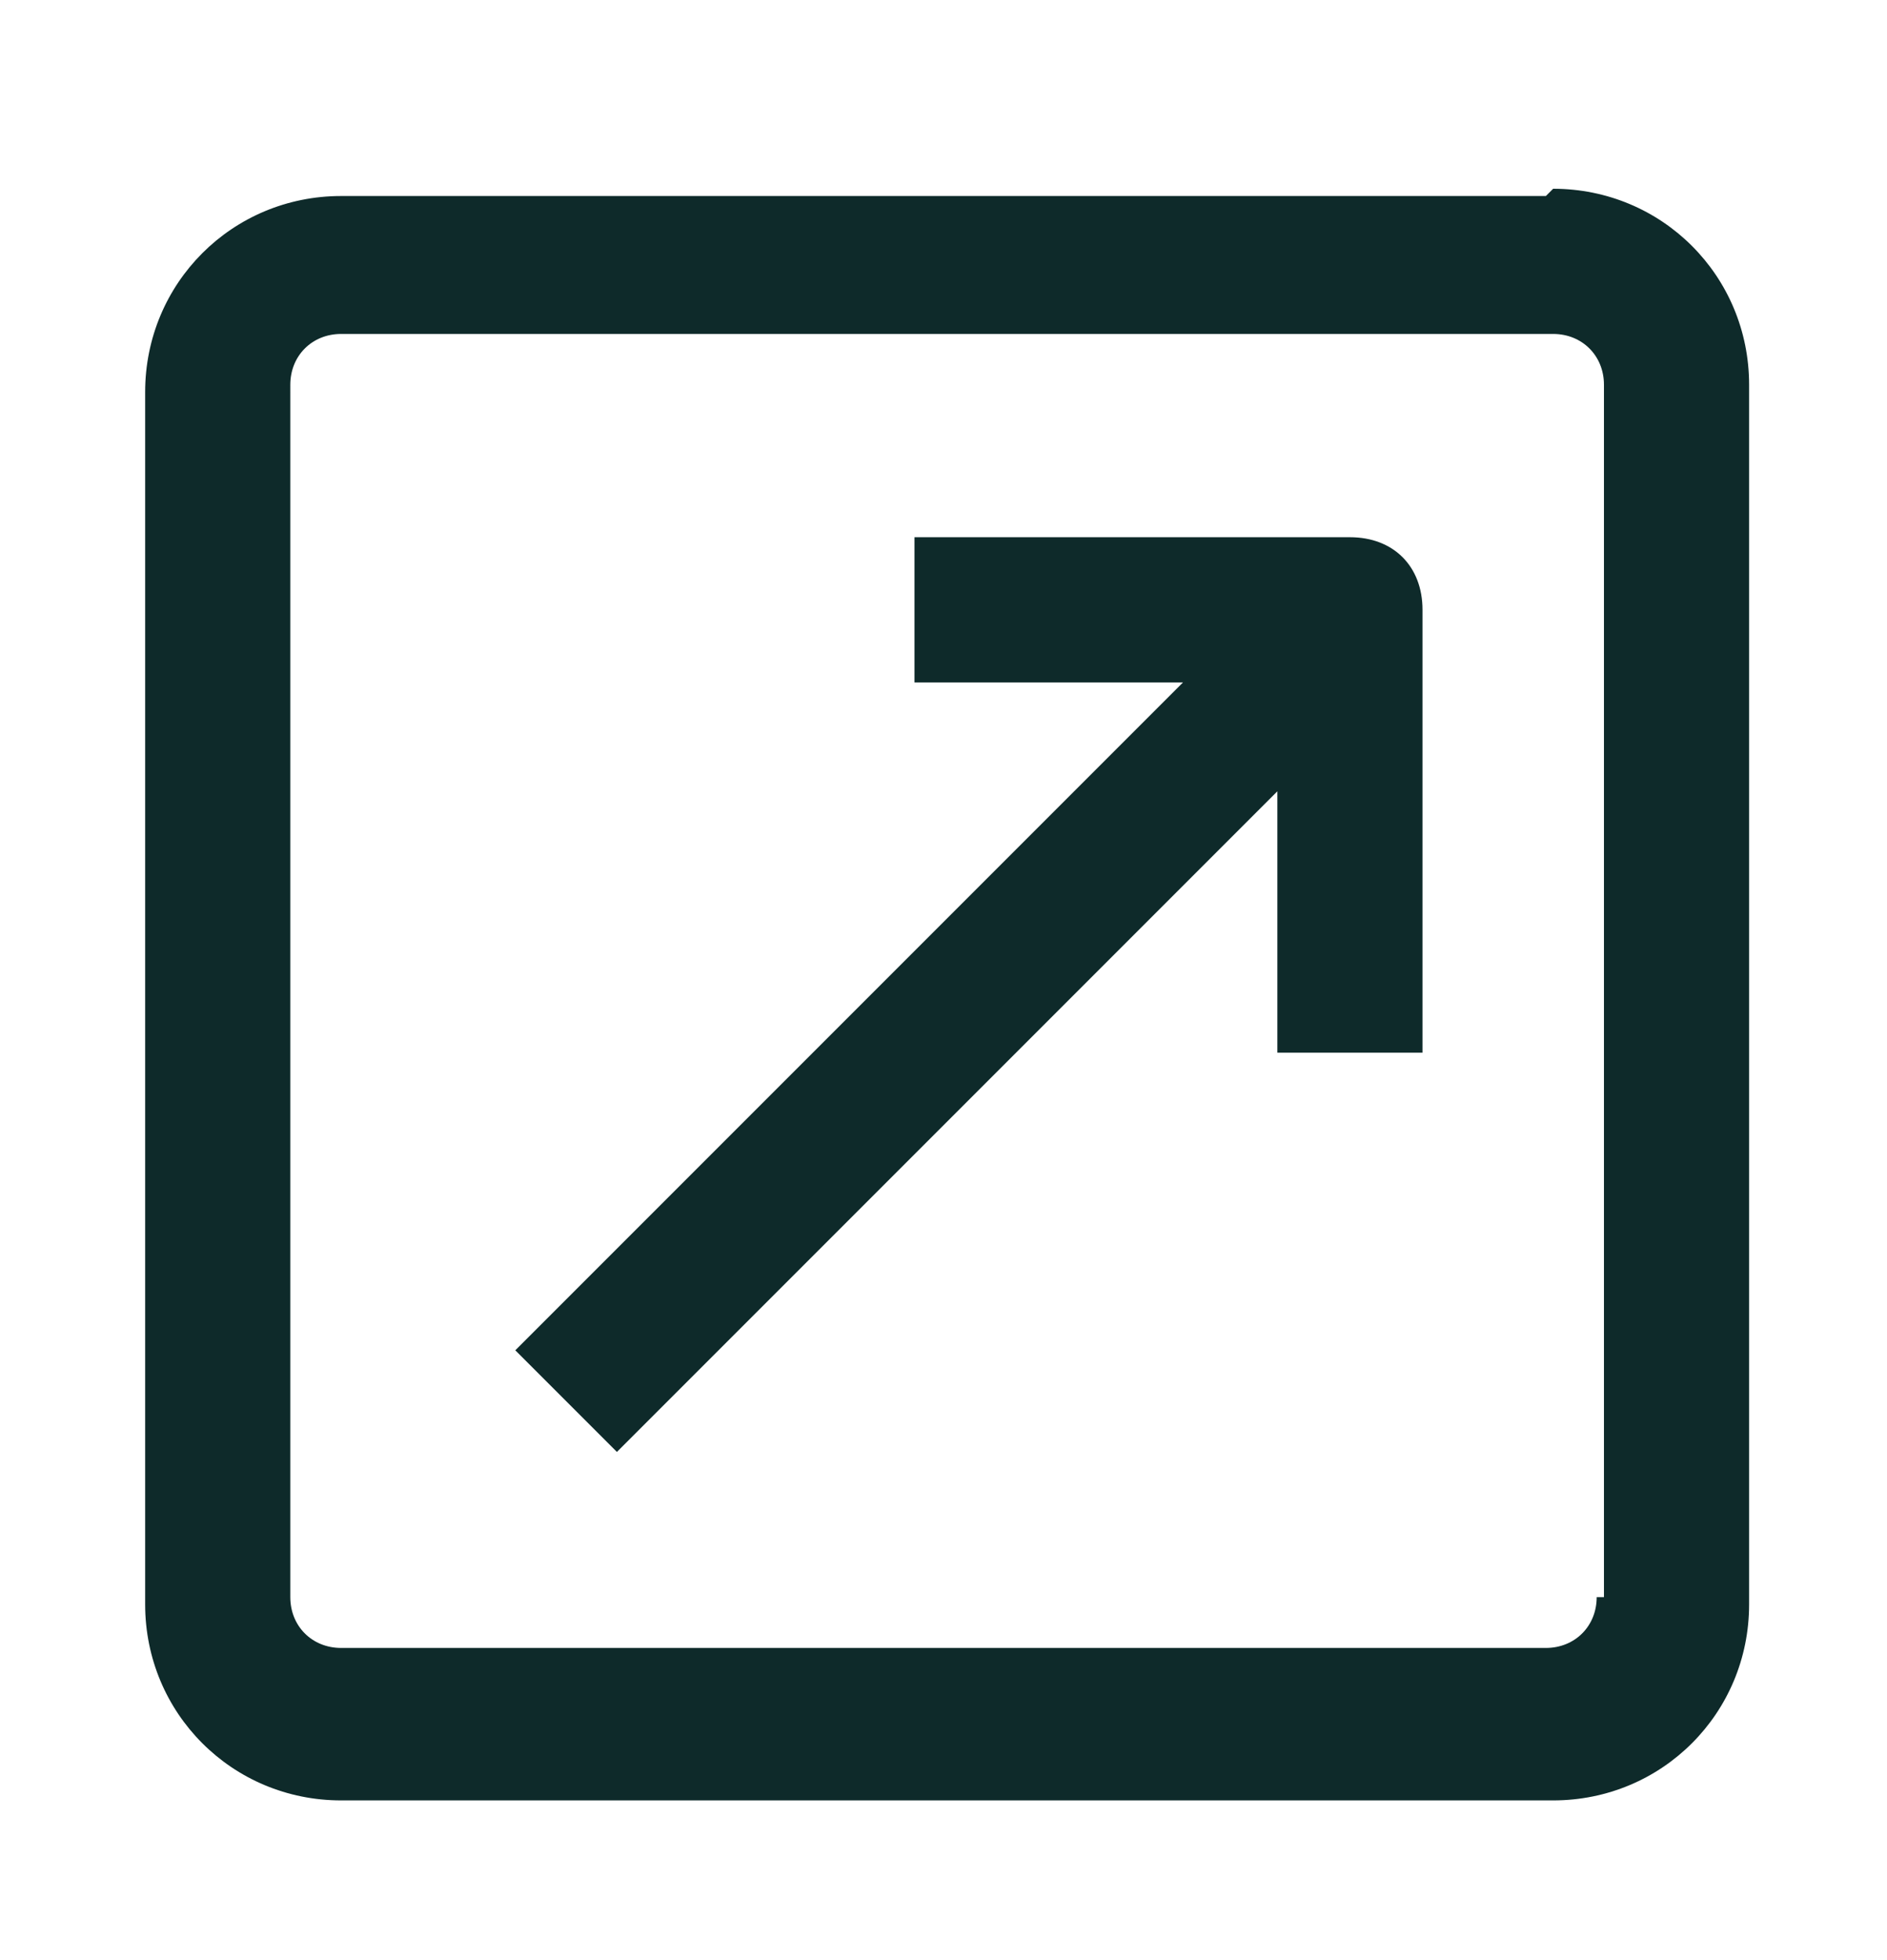
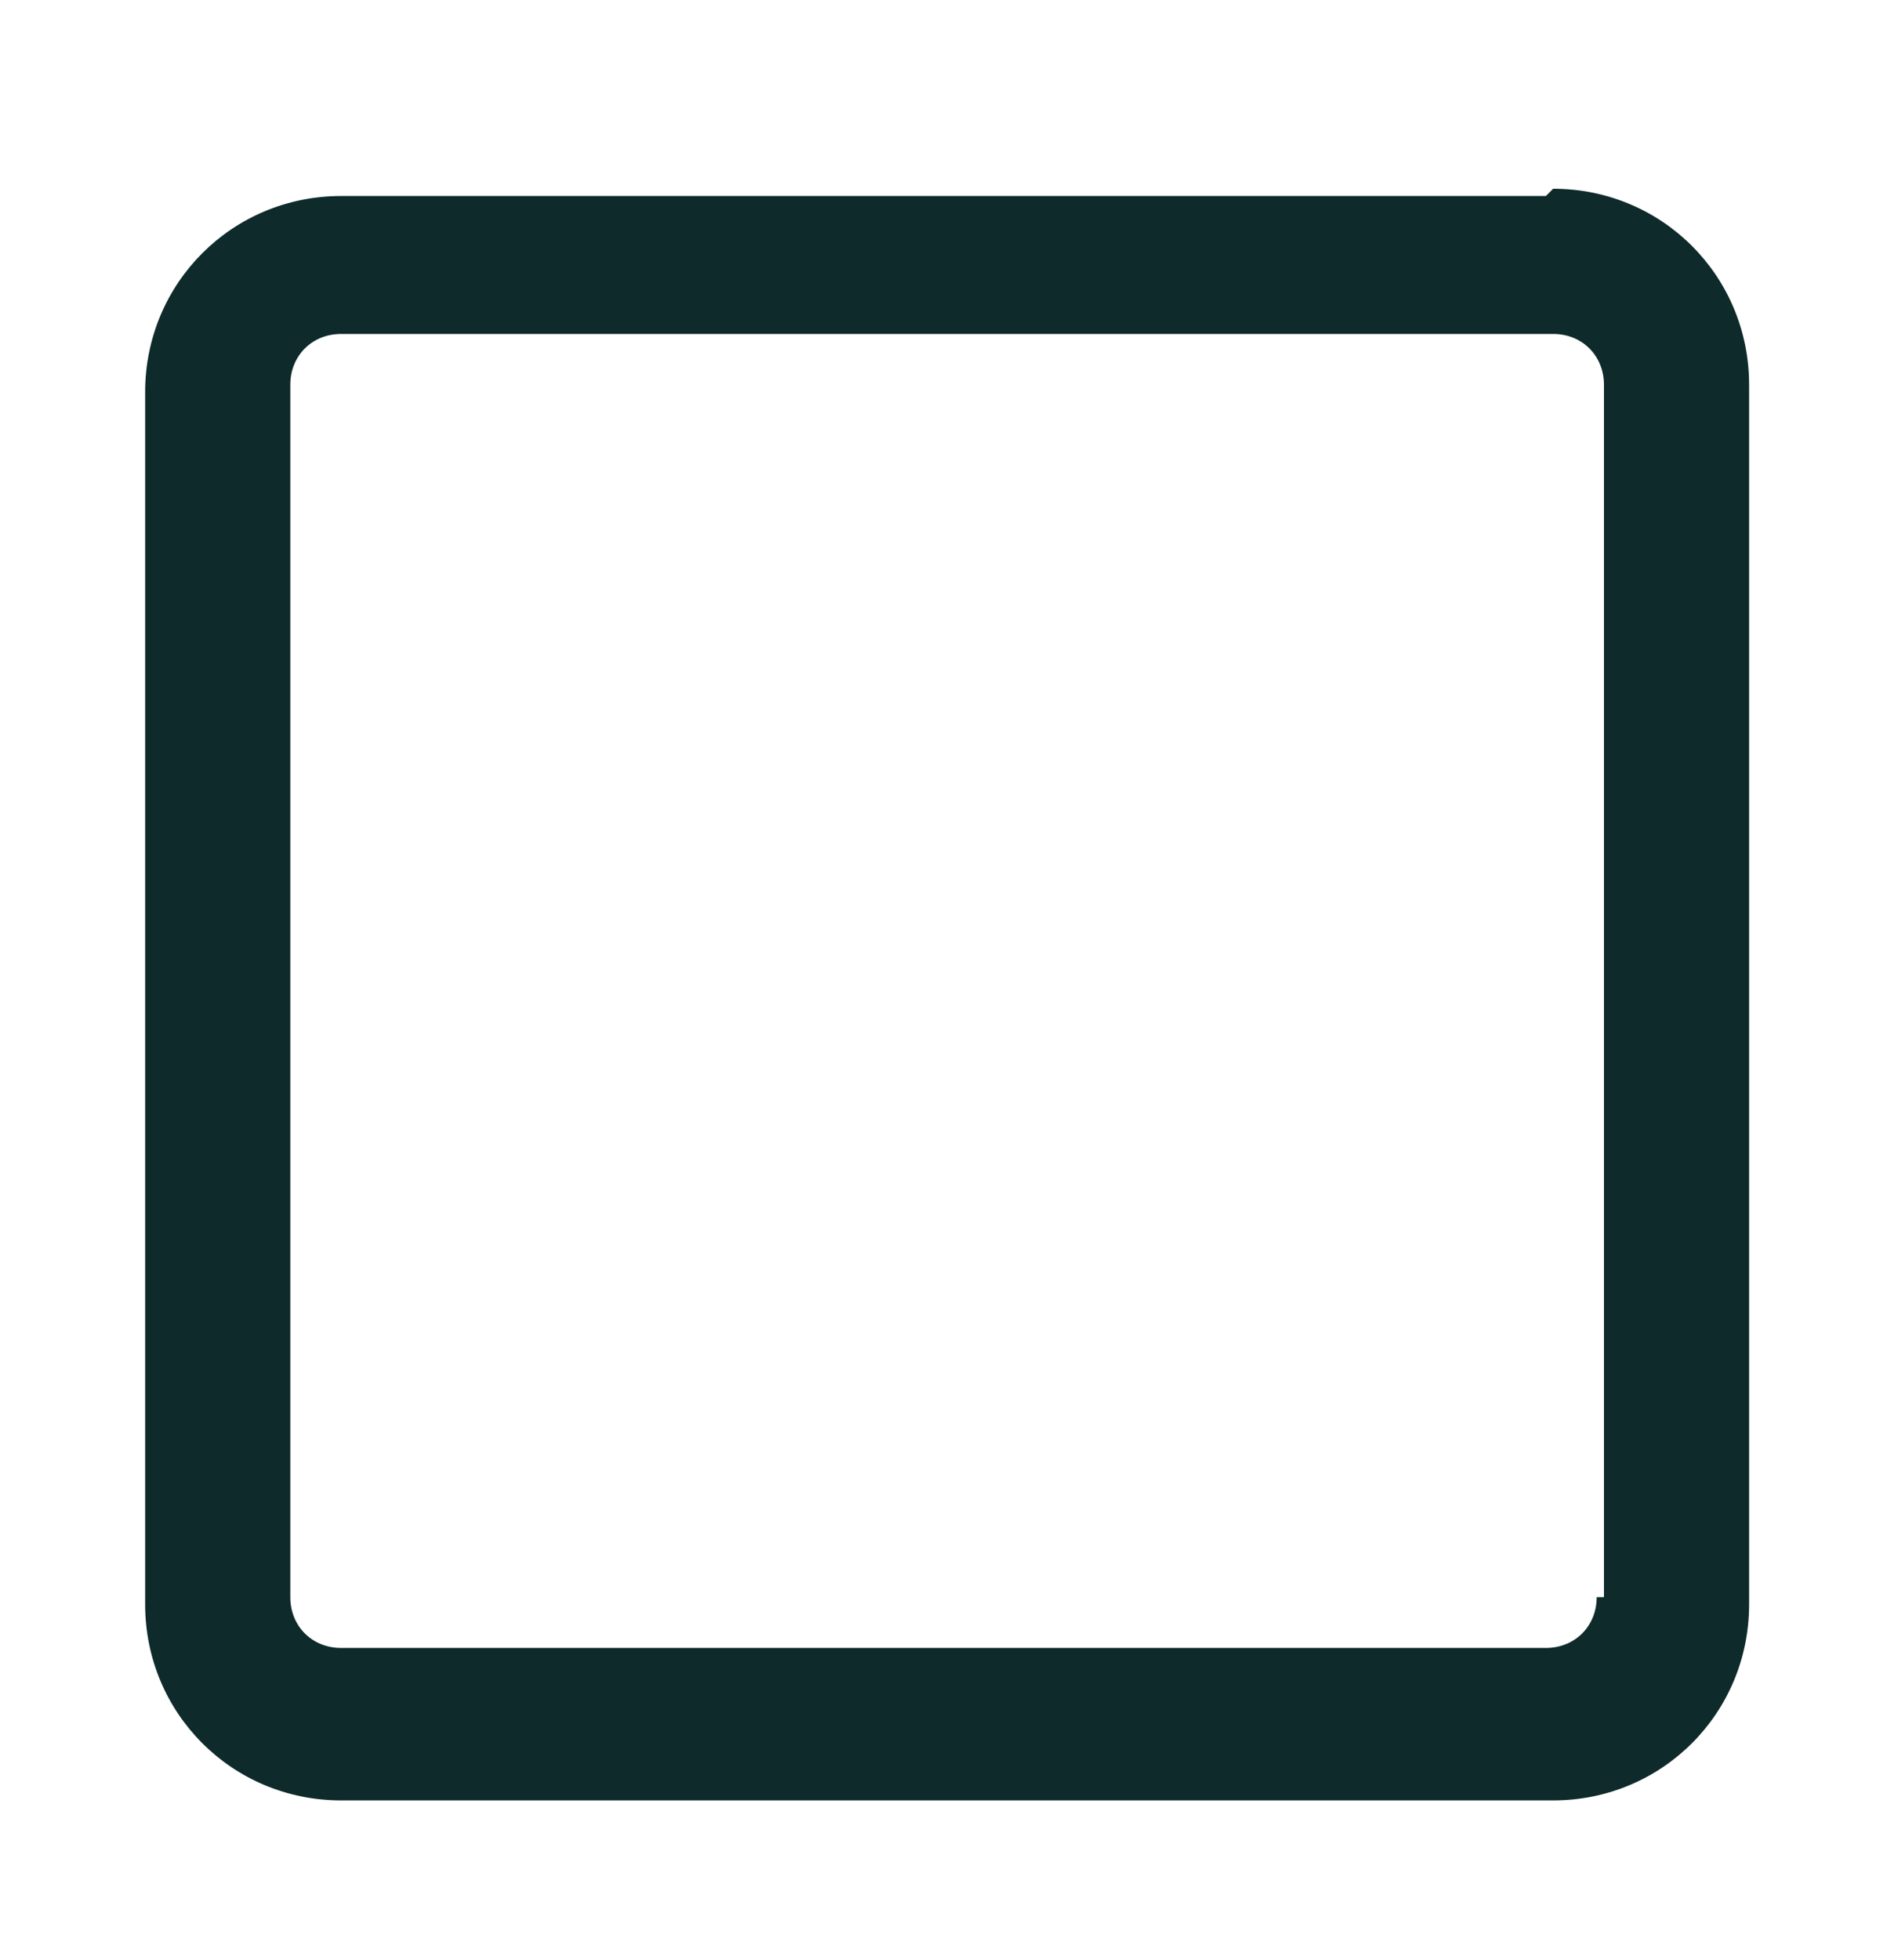
<svg xmlns="http://www.w3.org/2000/svg" id="Layer_1" version="1.1" viewBox="0 0 26 27">
  <defs>
    <style>
      .st0 {
        fill: #0e2a2a;
      }
    </style>
  </defs>
-   <path class="st0" d="M18.6,7.4h-6v2h3.7l-9.2,9.2,1.4,1.4,9.1-9.1v3.6h2v-6.1c0-.6-.4-1-1-1Z" />
  <path class="st0" d="M21.3,2.7H4.7c-1.5,0-2.7,1.2-2.7,2.7v16.7c0,1.5,1.2,2.7,2.7,2.7h16.7c1.5,0,2.7-1.2,2.7-2.7V5.3c0-1.5-1.2-2.7-2.7-2.7ZM22,22c0,.4-.3.7-.7.7H4.7c-.4,0-.7-.3-.7-.7V5.3c0-.4.3-.7.7-.7h16.7c.4,0,.7.3.7.7v16.7Z" />
</svg>